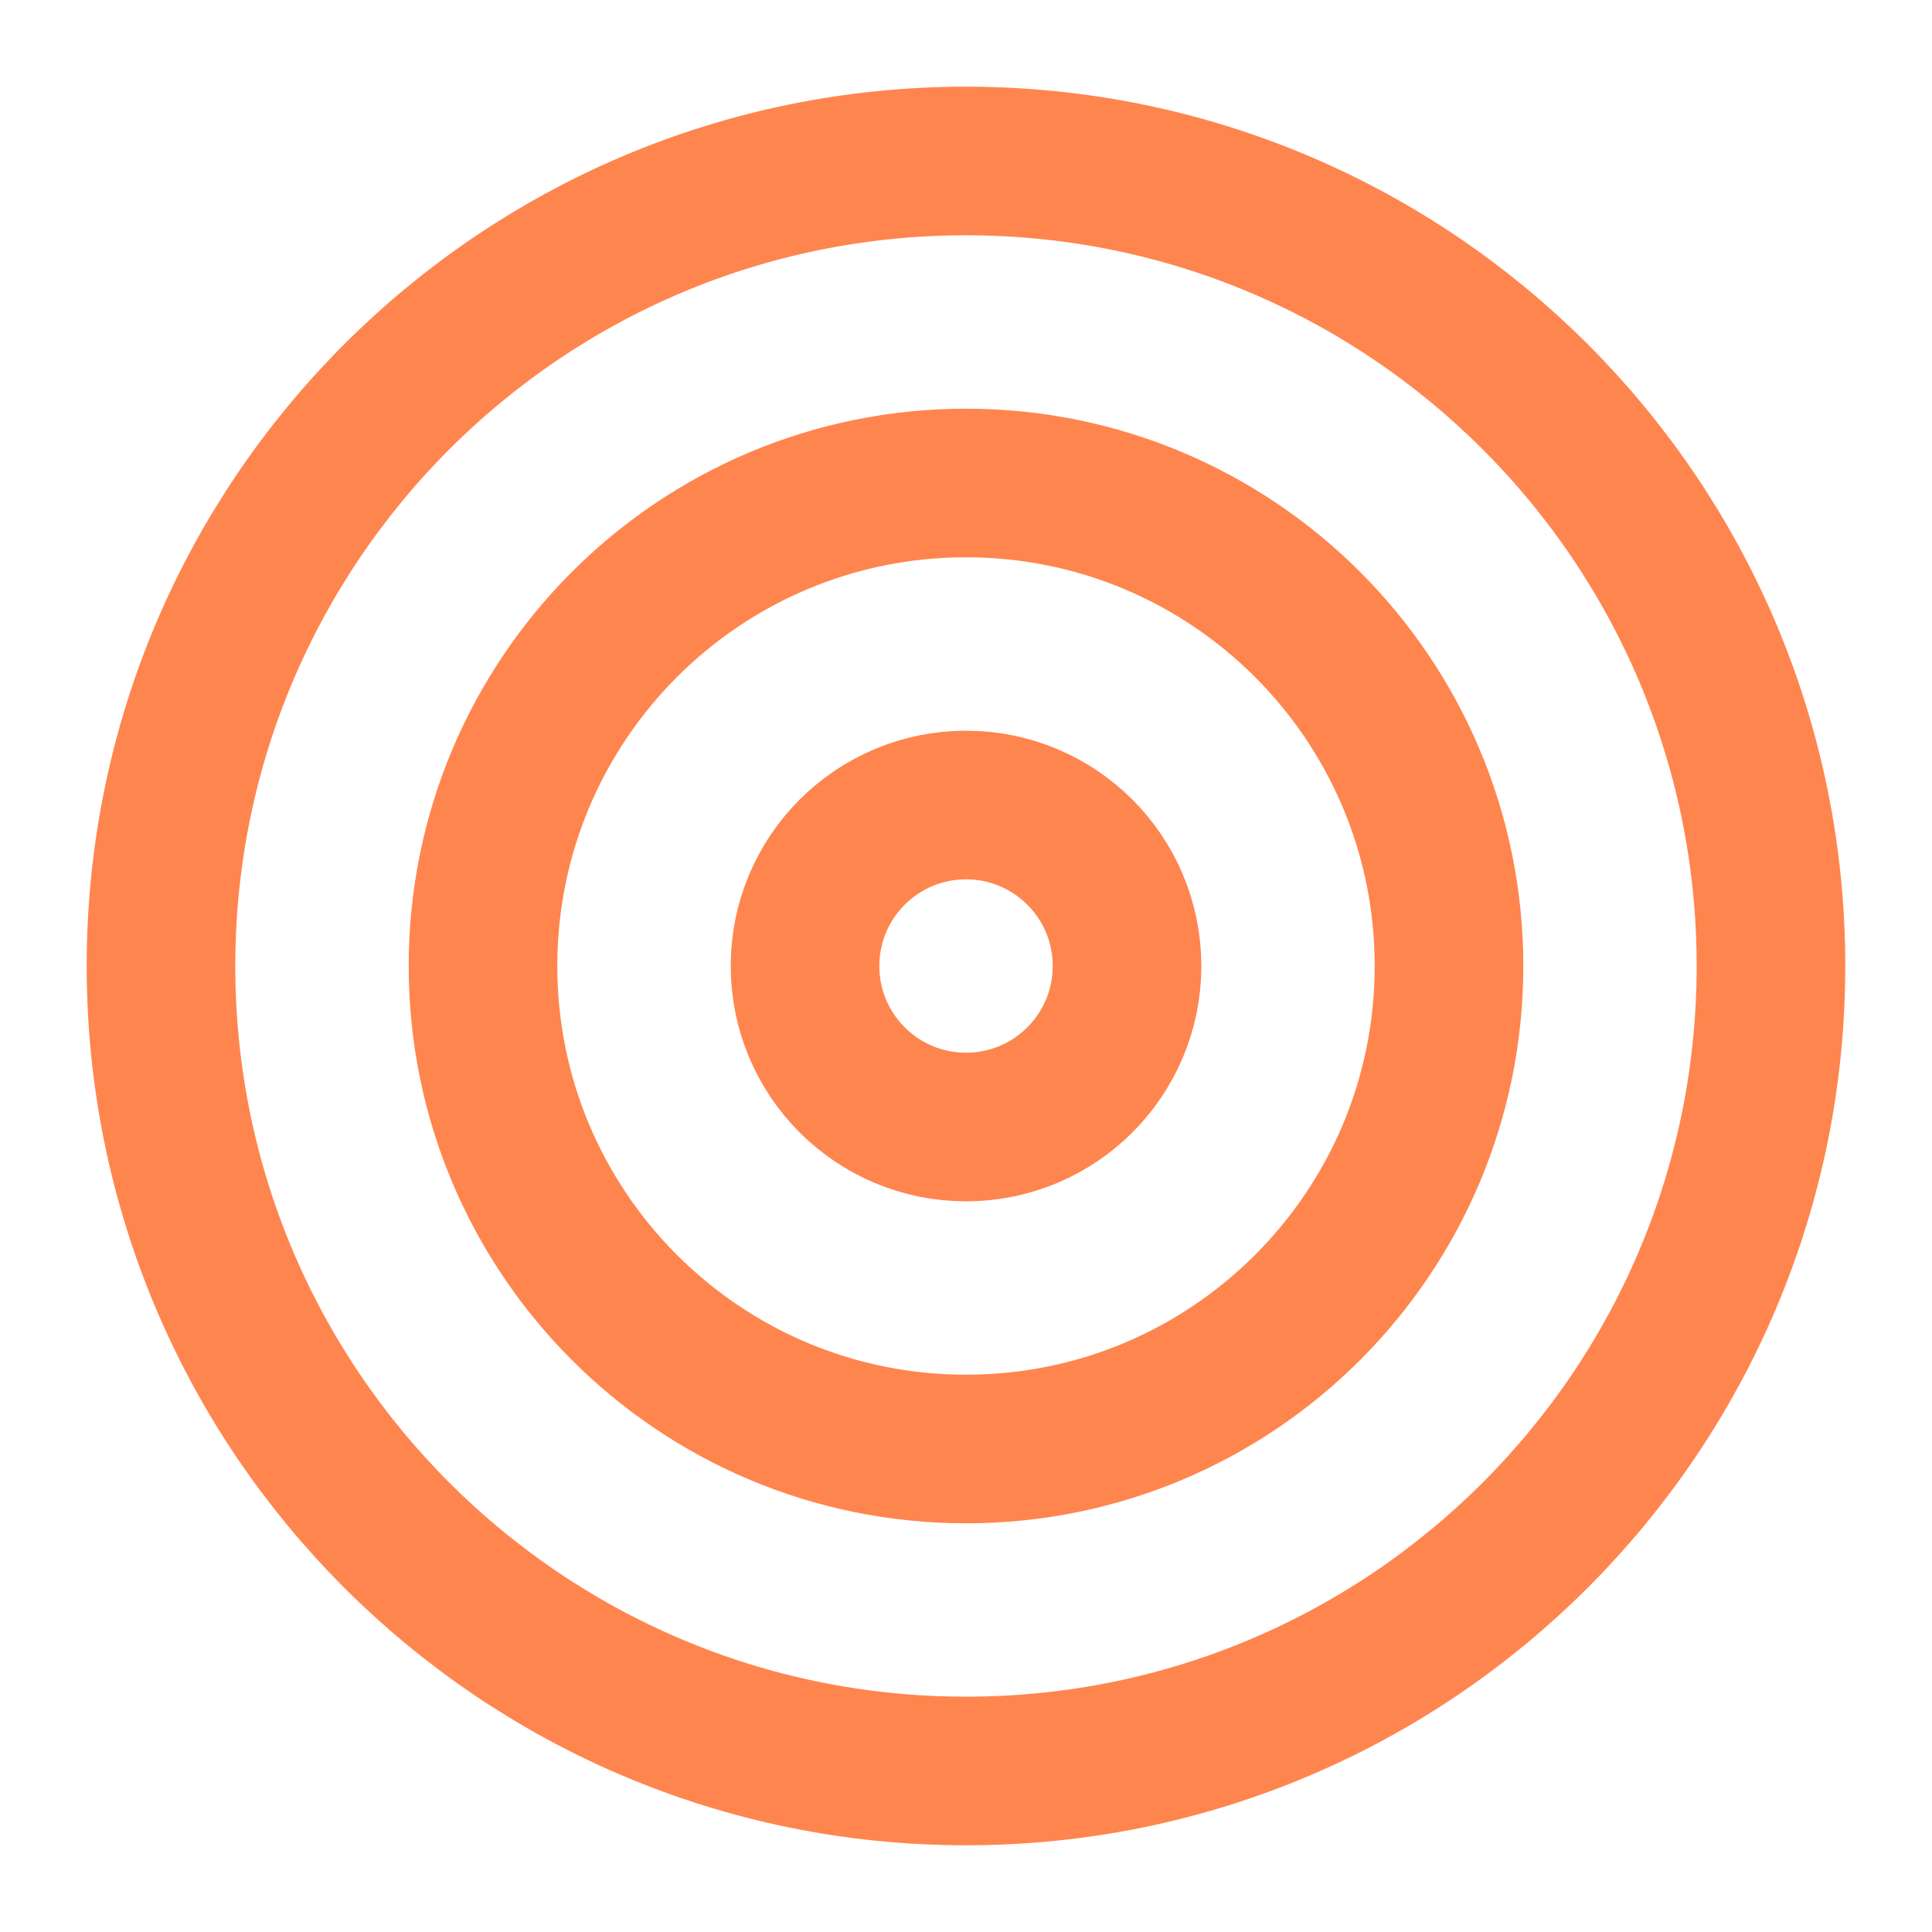
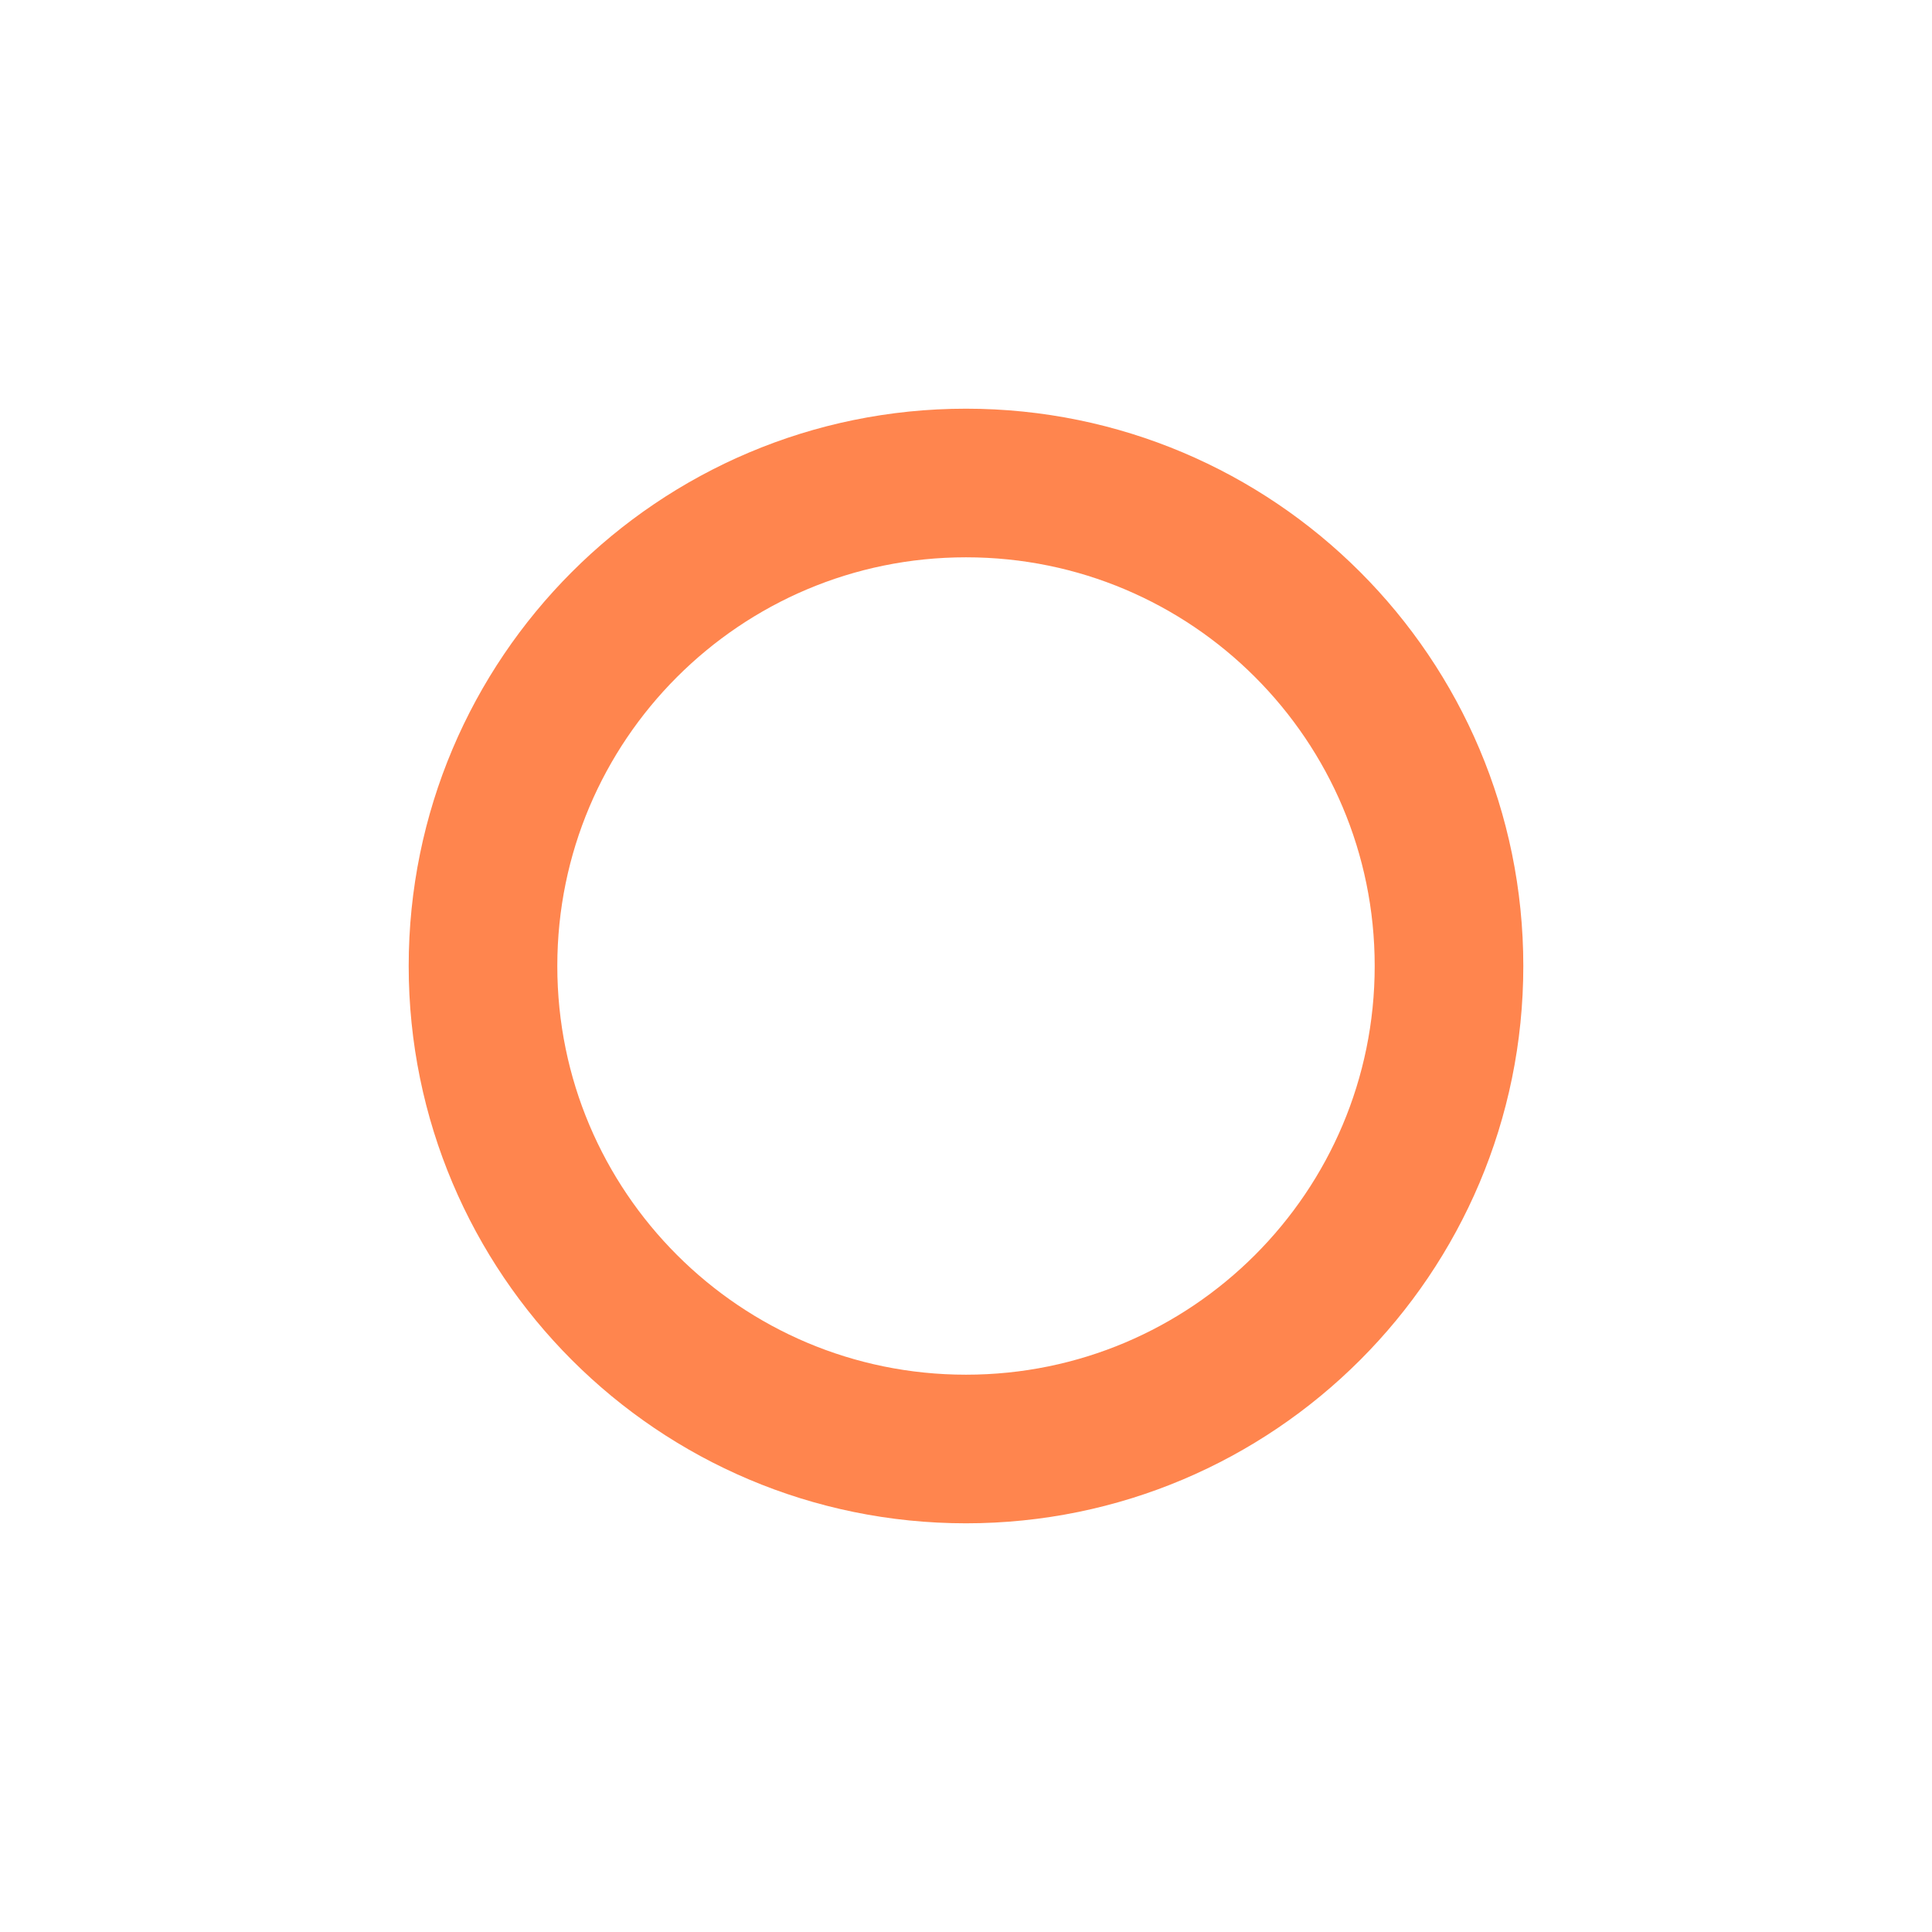
<svg xmlns="http://www.w3.org/2000/svg" width="52" height="52" viewBox="0 0 52 52" fill="none">
-   <path d="M26 47.666C37.966 47.666 47.666 37.966 47.666 26C47.666 14.034 37.966 4.333 26 4.333C14.034 4.333 4.333 14.034 4.333 26C4.333 37.966 14.034 47.666 26 47.666Z" stroke="#FF854E" stroke-width="4" stroke-linecap="round" stroke-linejoin="round" />
  <path d="M26 39C33.18 39 39 33.18 39 26C39 18.82 33.18 13 26 13C18.82 13 13 18.82 13 26C13 33.18 18.82 39 26 39Z" stroke="#FF854E" stroke-width="4" stroke-linecap="round" stroke-linejoin="round" />
-   <path d="M26 30.334C28.394 30.334 30.334 28.394 30.334 26C30.334 23.607 28.394 21.667 26 21.667C23.607 21.667 21.667 23.607 21.667 26C21.667 28.394 23.607 30.334 26 30.334Z" stroke="#FF854E" stroke-width="4" stroke-linecap="round" stroke-linejoin="round" />
</svg>